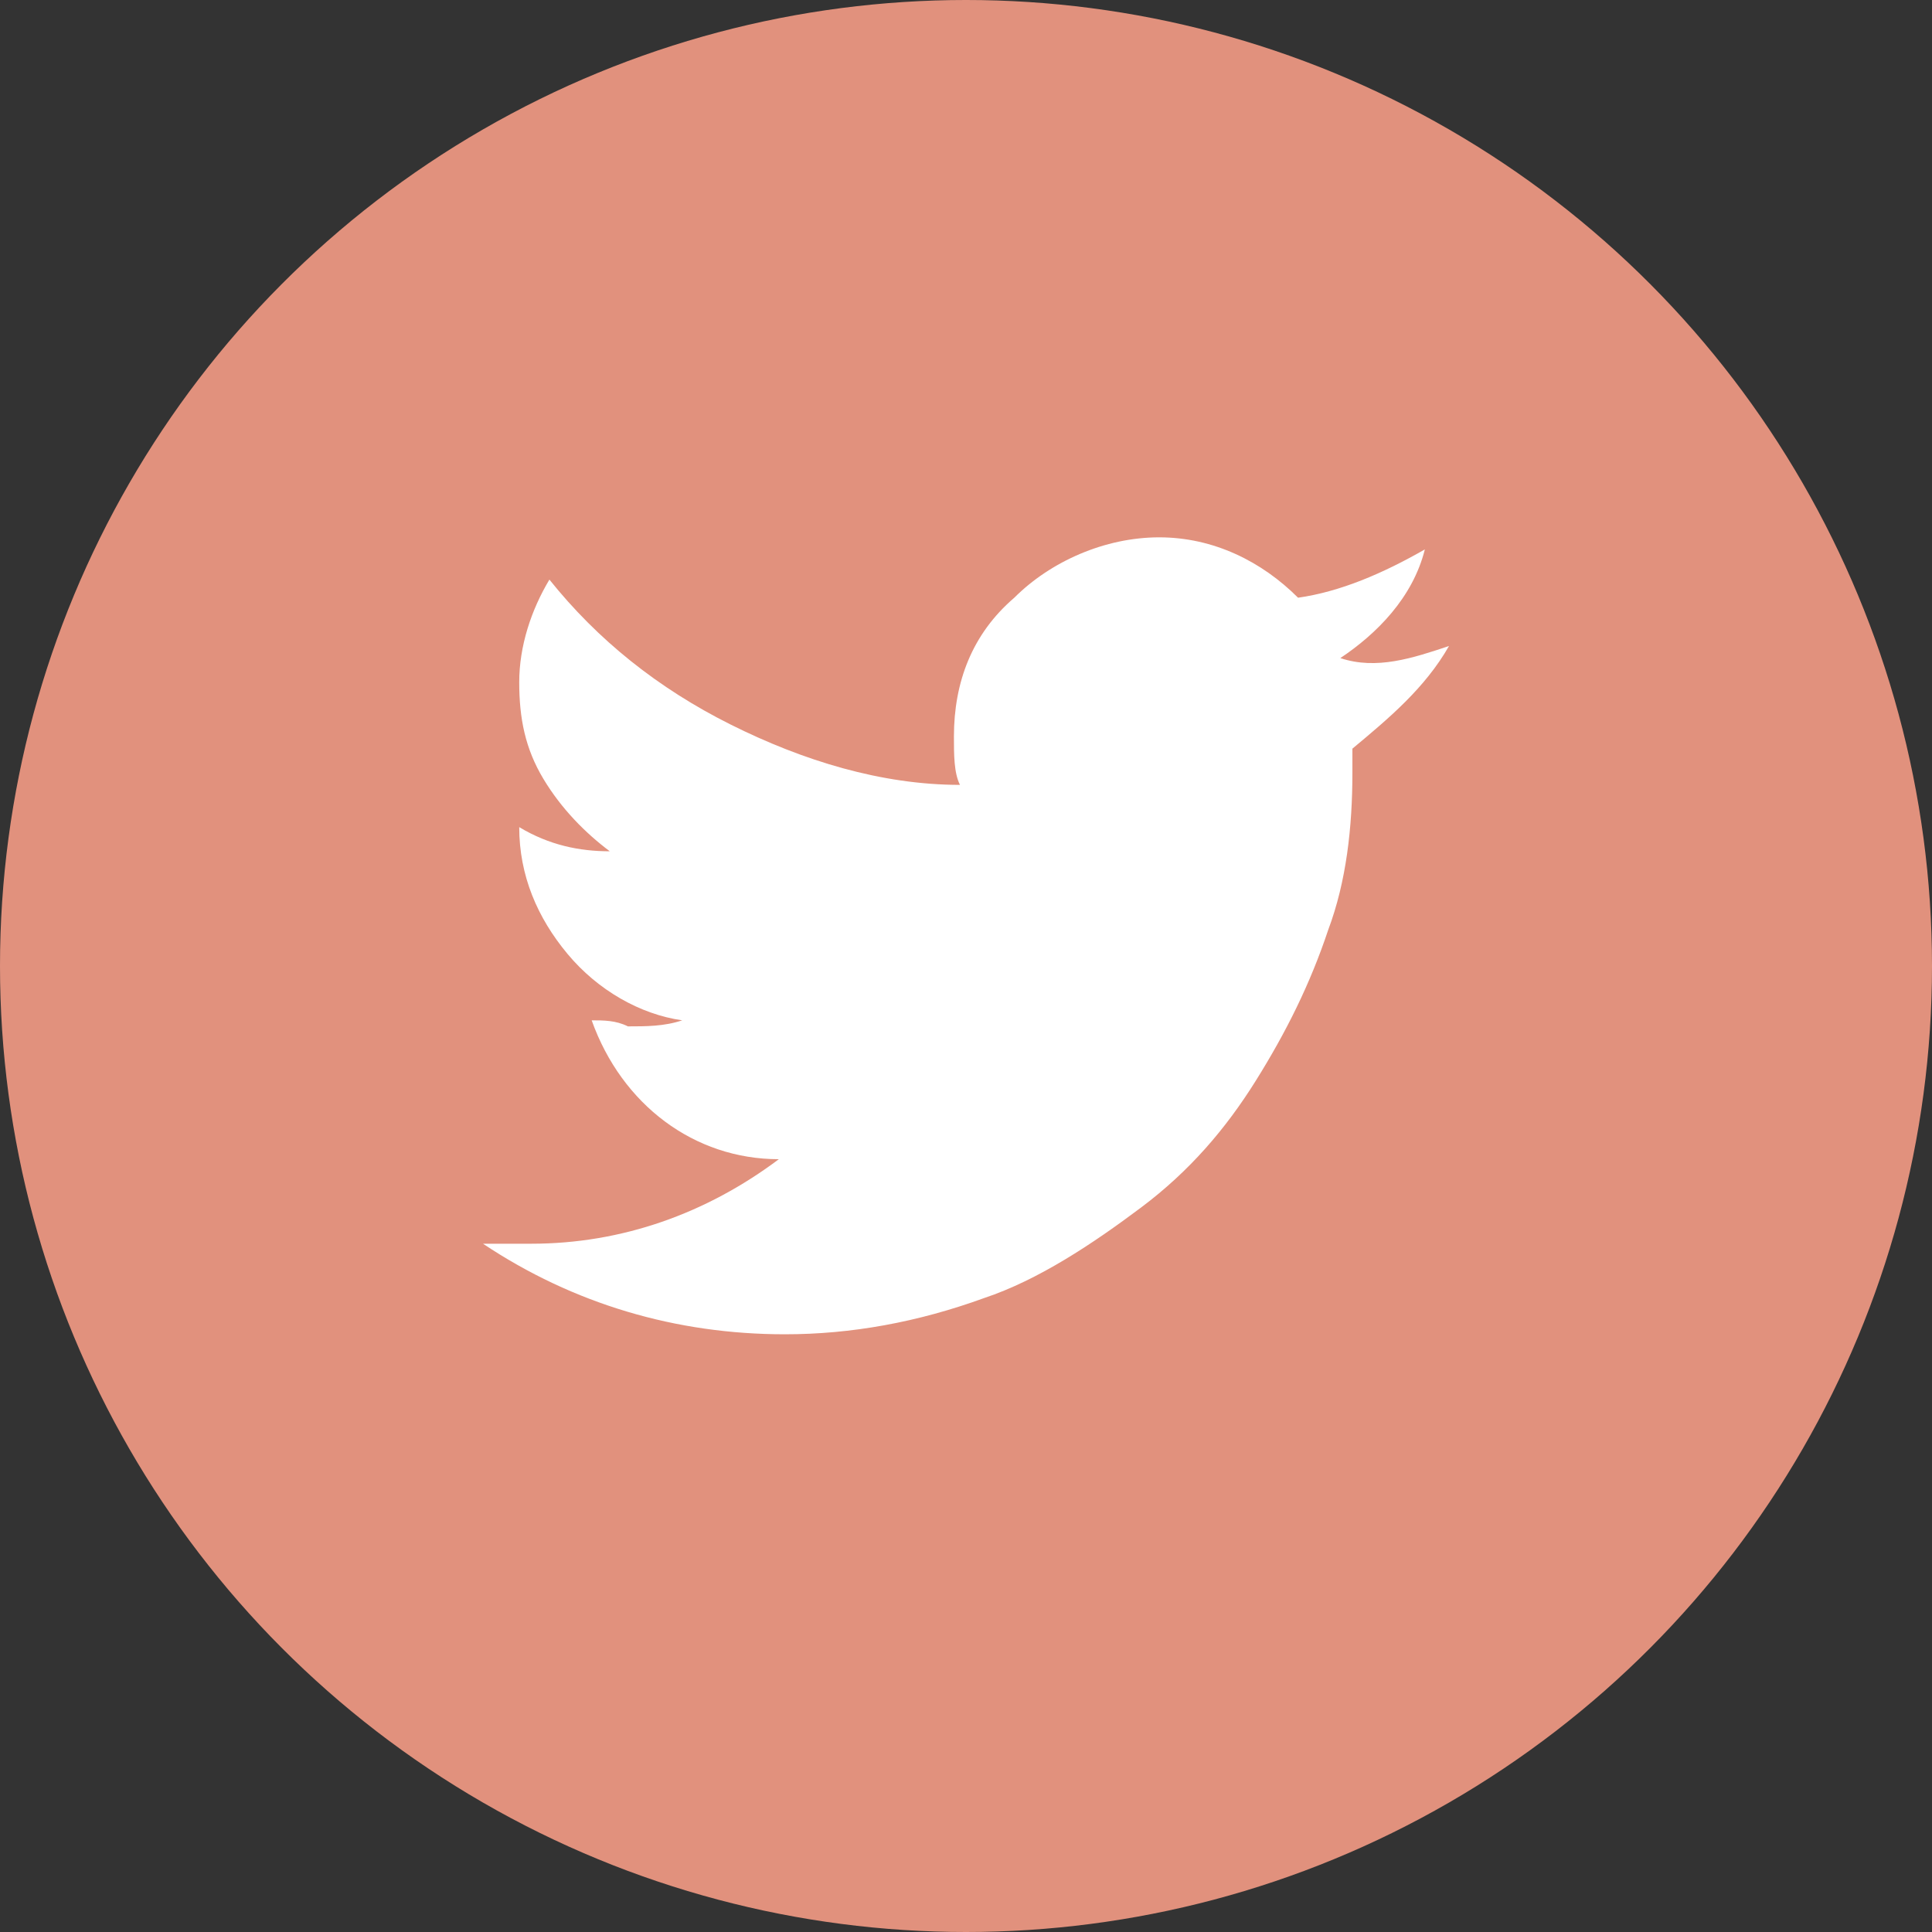
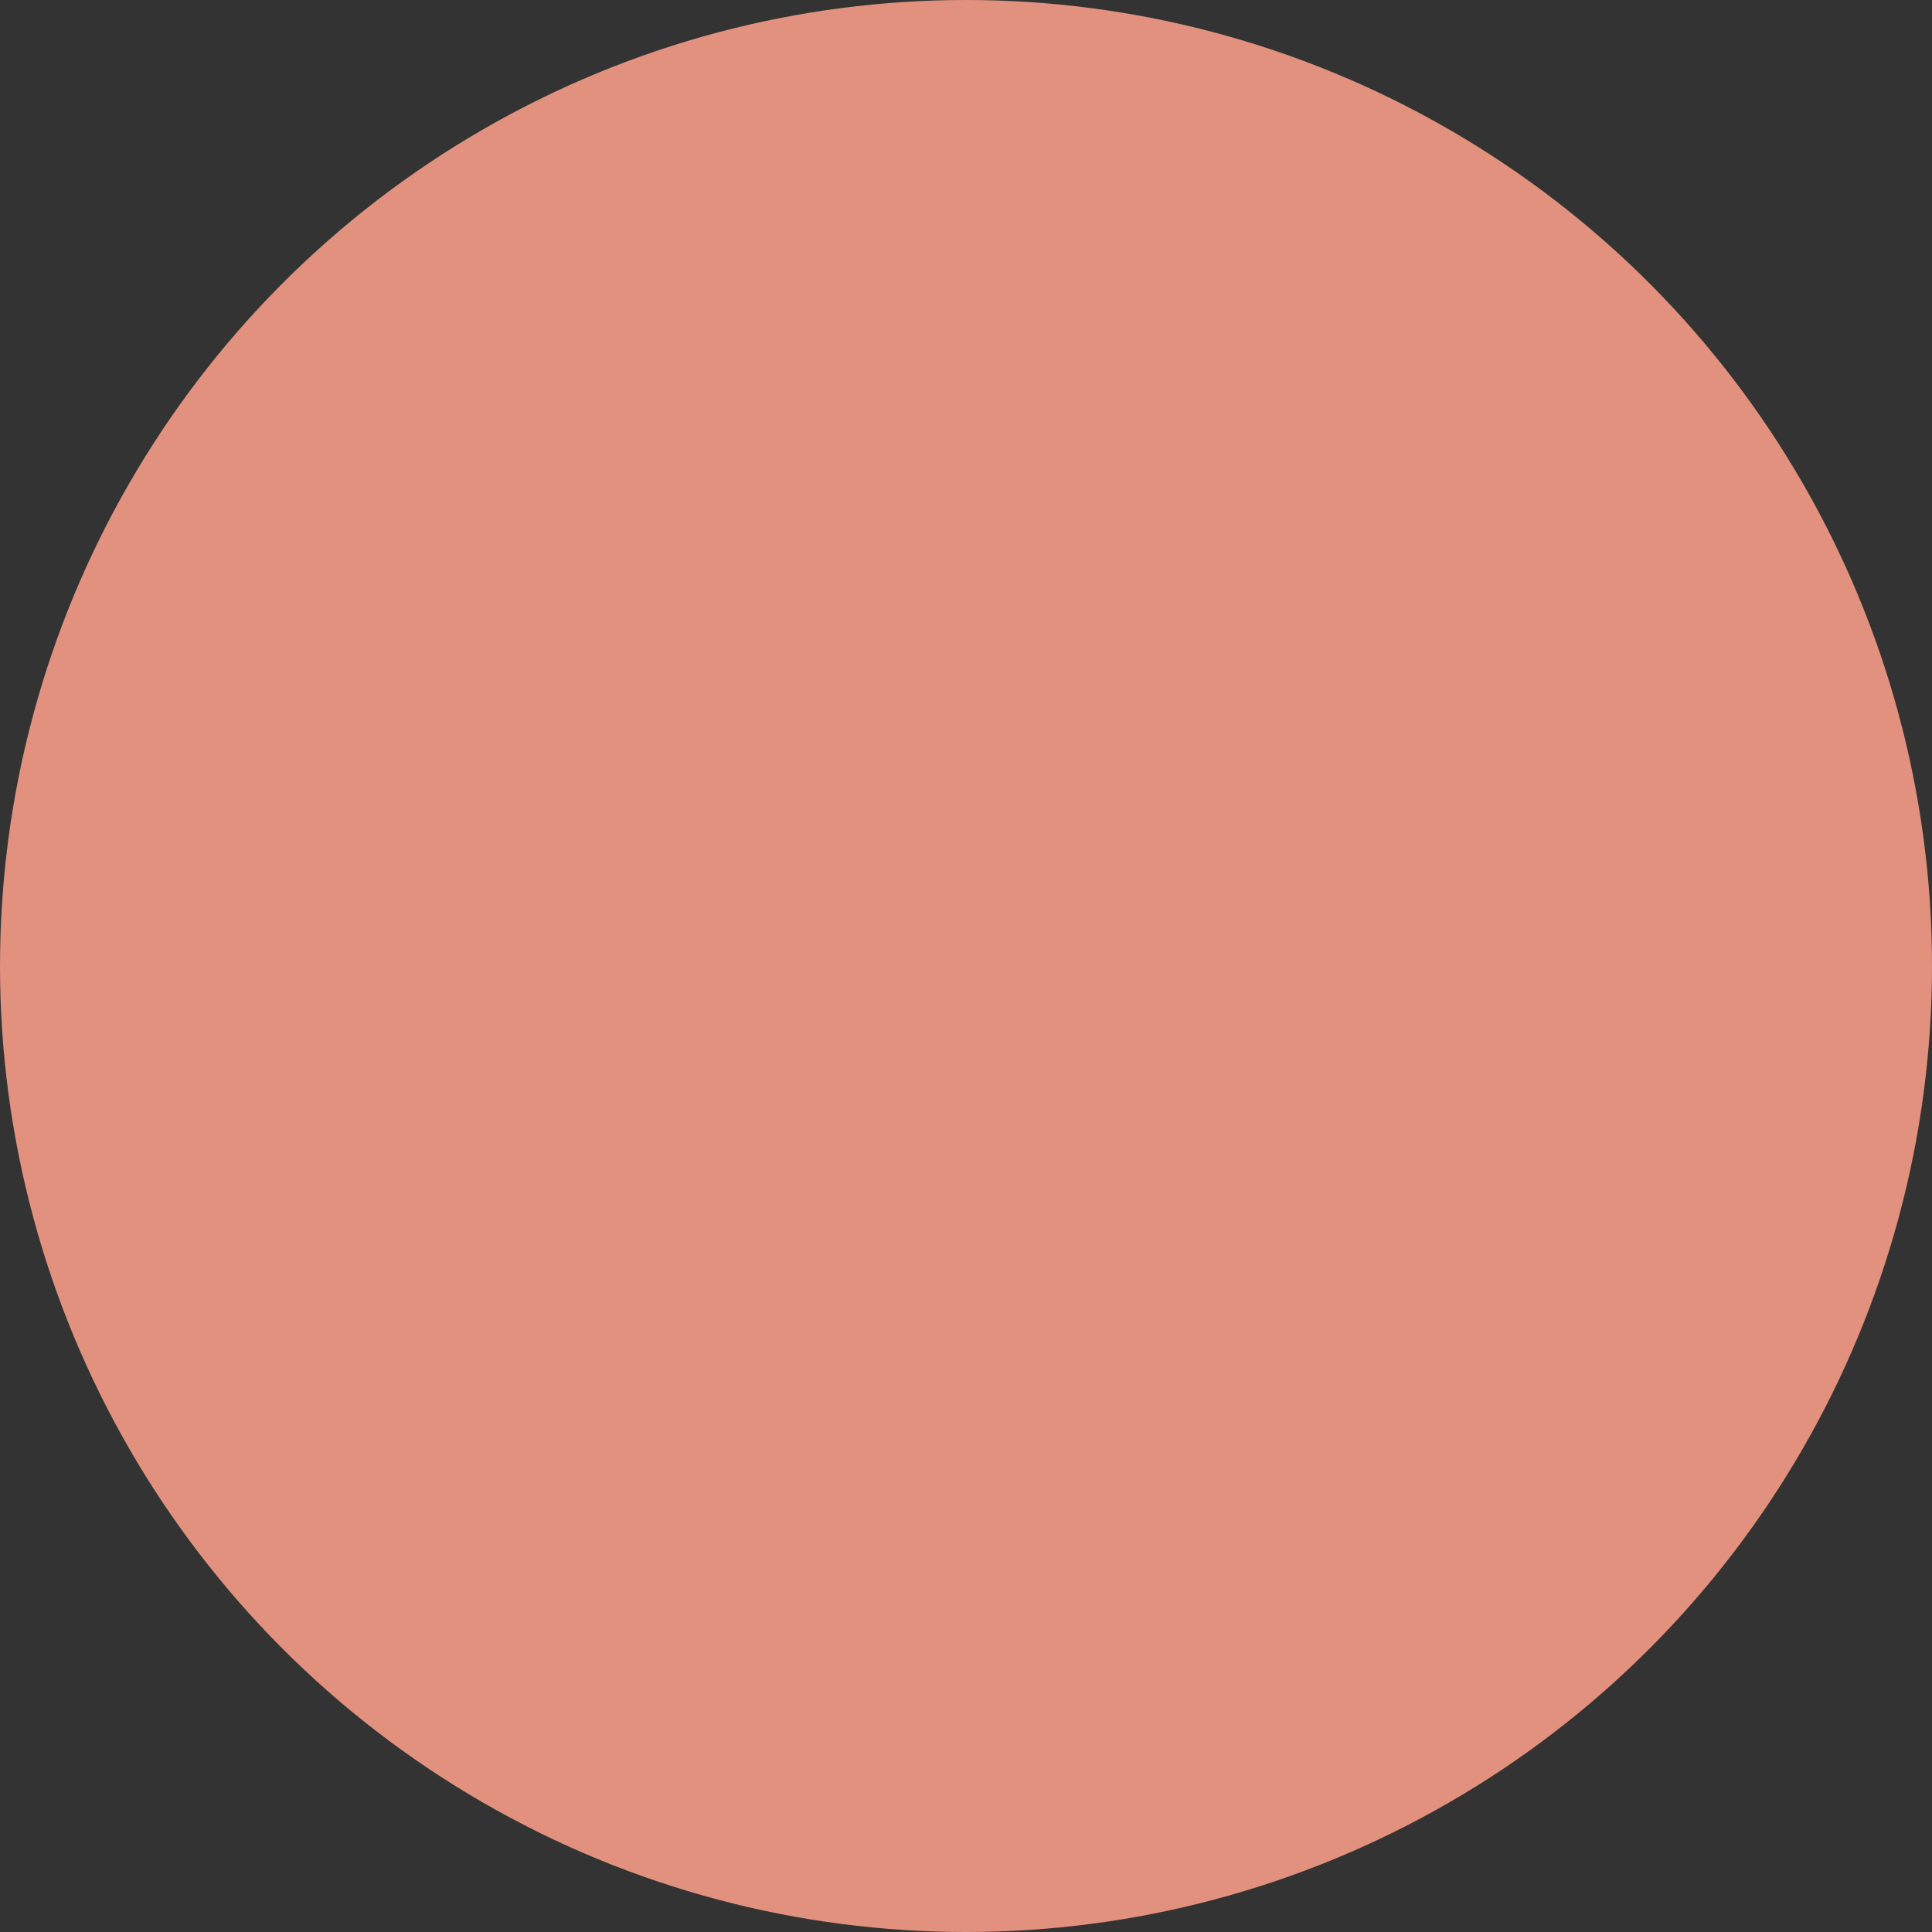
<svg xmlns="http://www.w3.org/2000/svg" version="1.1" id="Layer_1" x="0px" y="0px" width="32px" height="32px" viewBox="0 0 32 32" style="enable-background:new 0 0 32 32;" xml:space="preserve">
  <rect x="0" y="0" width="32" height="32" fill="#333333" stroke="none" />
  <style type="text/css">
	.st0{fill:#E1917D;}
	.st1{fill:#FFFFFF;}
</style>
  <circle id="path-1" class="st0" cx="16" cy="16" r="16" />
-   <path class="st1" d="M24,10.7c-0.4,0.7-1,1.2-1.6,1.7v0.4c0,0.9-0.1,1.8-0.4,2.6c-0.3,0.9-0.7,1.7-1.2,2.5c-0.5,0.8-1.1,1.5-1.9,2.1  c-0.8,0.6-1.7,1.2-2.6,1.5c-1.1,0.4-2.2,0.6-3.3,0.6c-1.8,0-3.5-0.5-5-1.5c0.3,0,0.5,0,0.8,0c1.5,0,2.9-0.5,4.1-1.4  c-1.4,0-2.6-0.9-3.1-2.3c0.2,0,0.4,0,0.6,0.1c0.3,0,0.6,0,0.9-0.1c-0.7-0.1-1.4-0.5-1.9-1.1c-0.5-0.6-0.8-1.3-0.8-2.1v0  c0.5,0.3,1,0.4,1.5,0.4c-0.4-0.3-0.8-0.7-1.1-1.2c-0.3-0.5-0.4-1-0.4-1.6c0-0.6,0.2-1.2,0.5-1.7c0.8,1,1.8,1.8,3,2.4  c1.2,0.6,2.5,1,3.8,1c-0.1-0.2-0.1-0.5-0.1-0.8c0-0.9,0.3-1.7,1-2.3c0.6-0.6,1.5-1,2.4-1c0.9,0,1.7,0.4,2.3,1  c0.7-0.1,1.4-0.4,2.1-0.8c-0.2,0.8-0.8,1.4-1.4,1.8C22.8,11.1,23.4,10.9,24,10.7z" />
</svg>